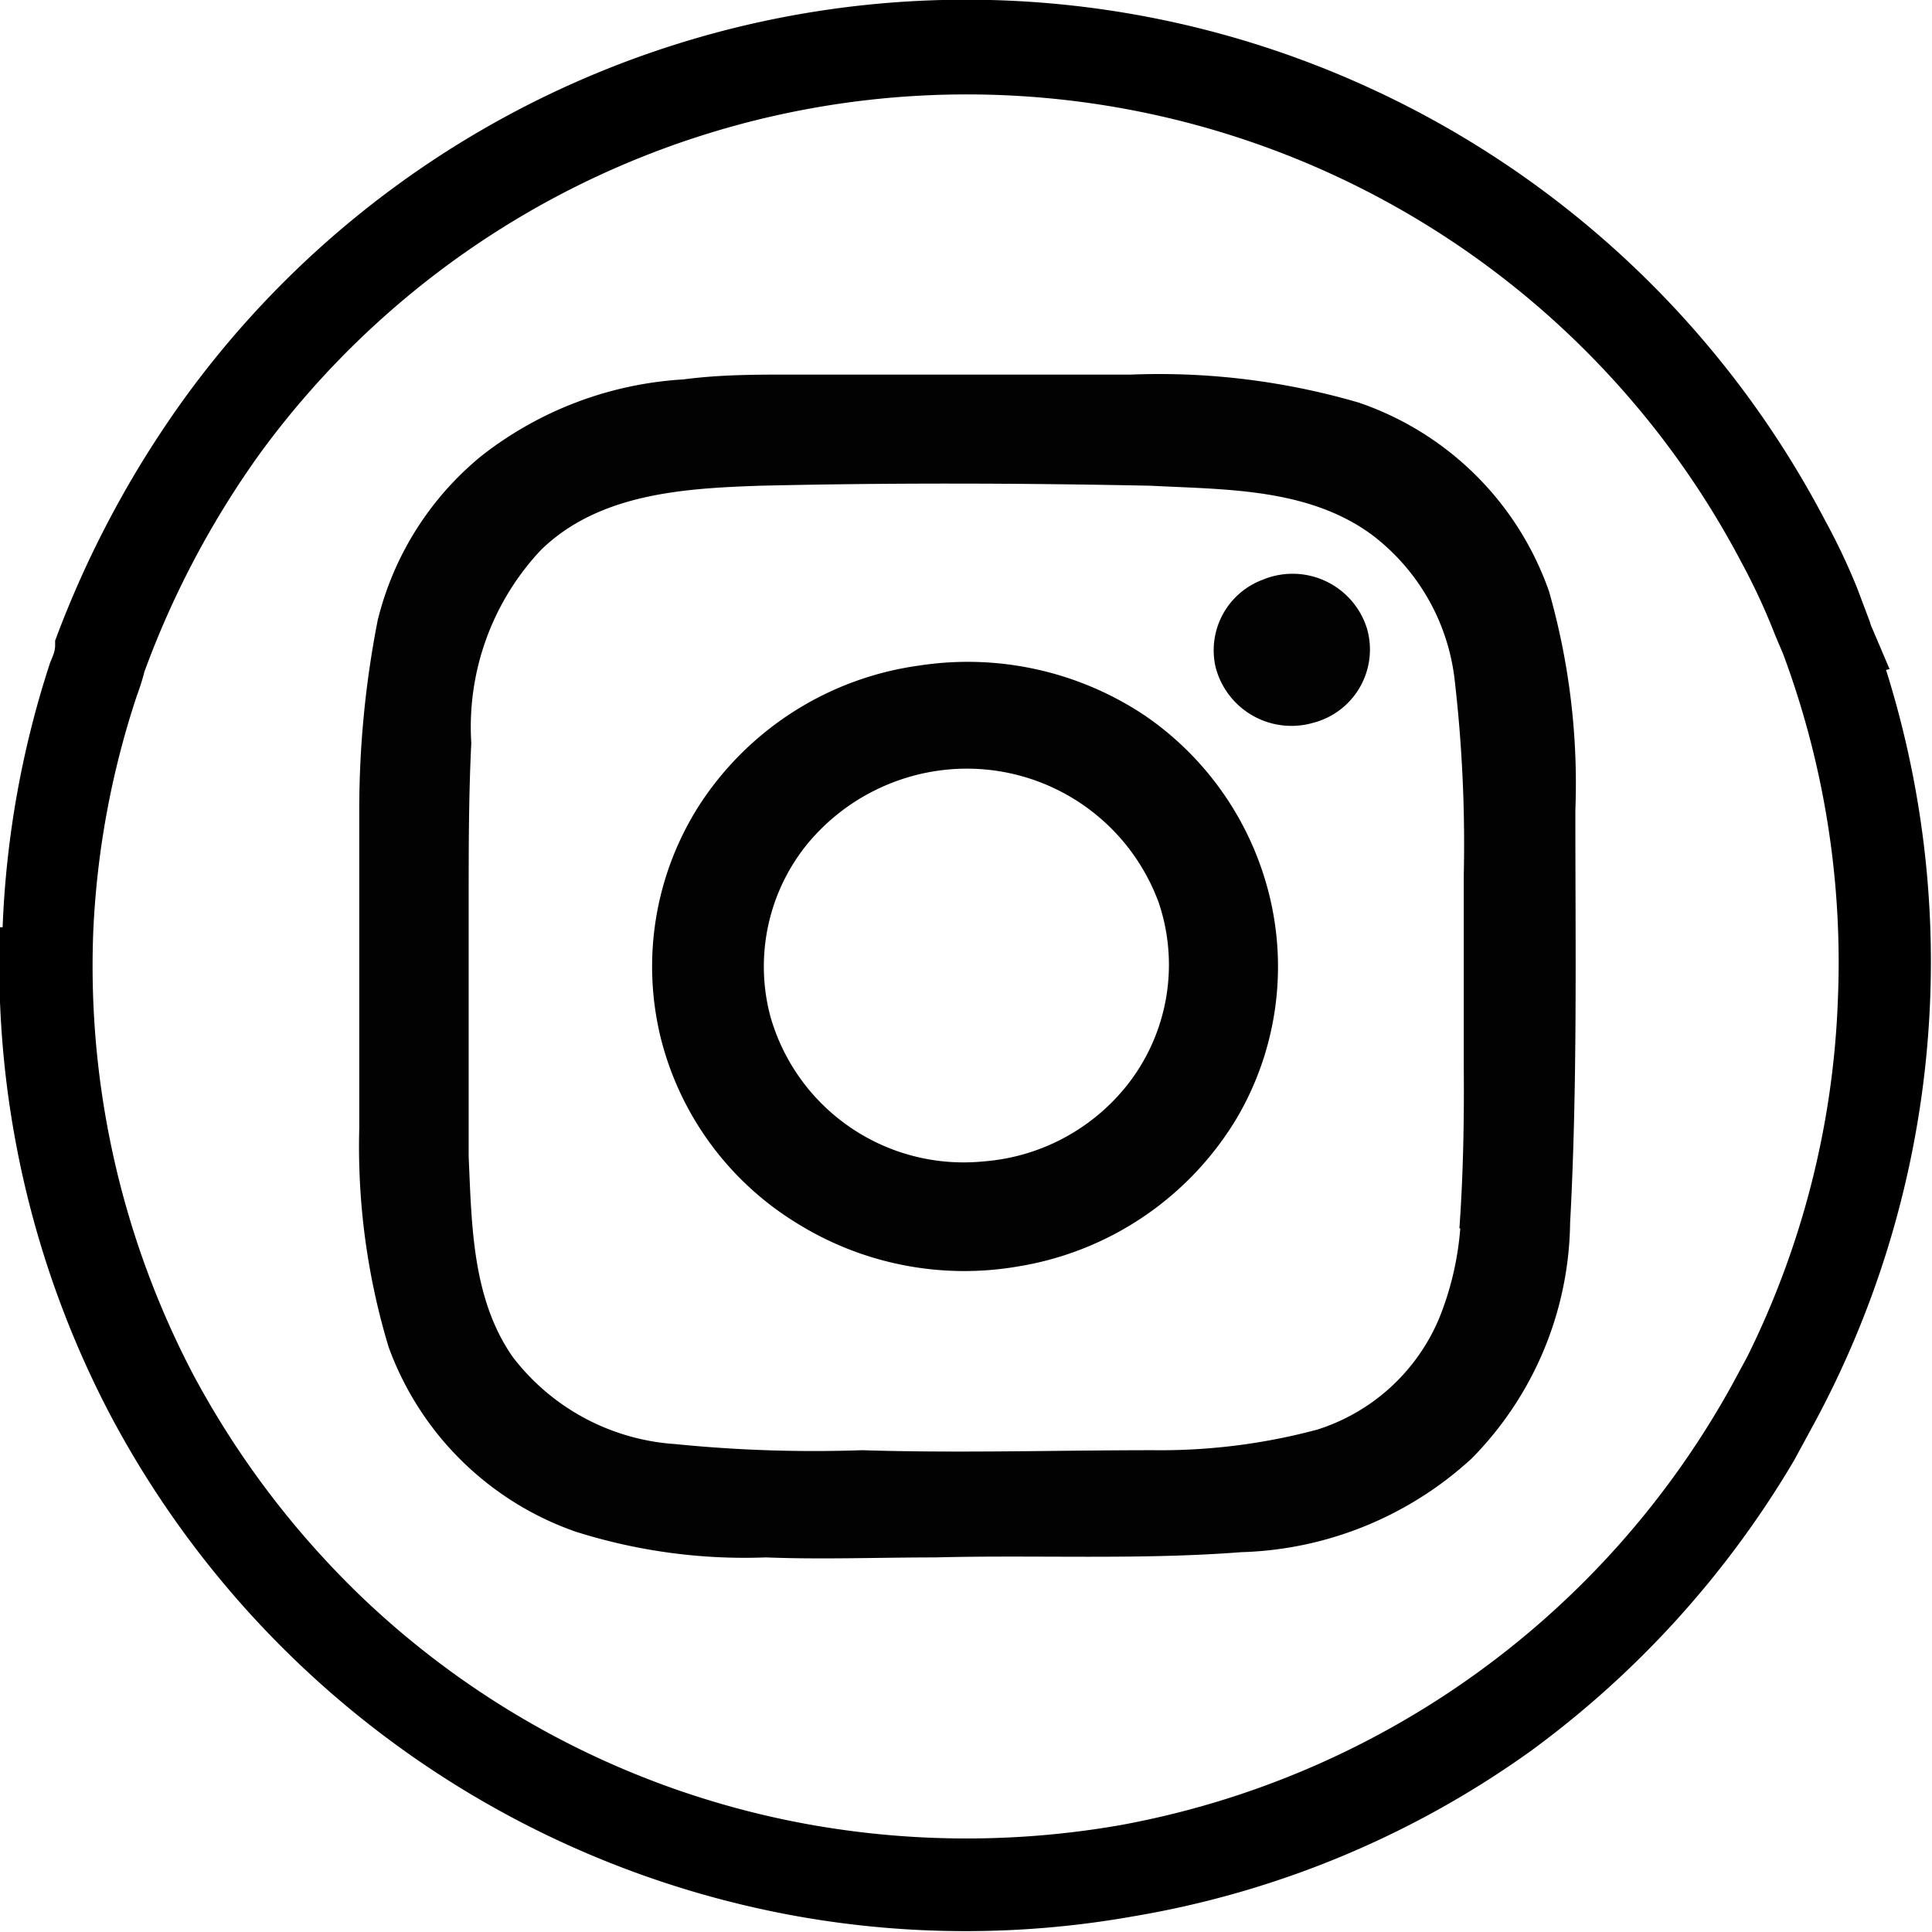
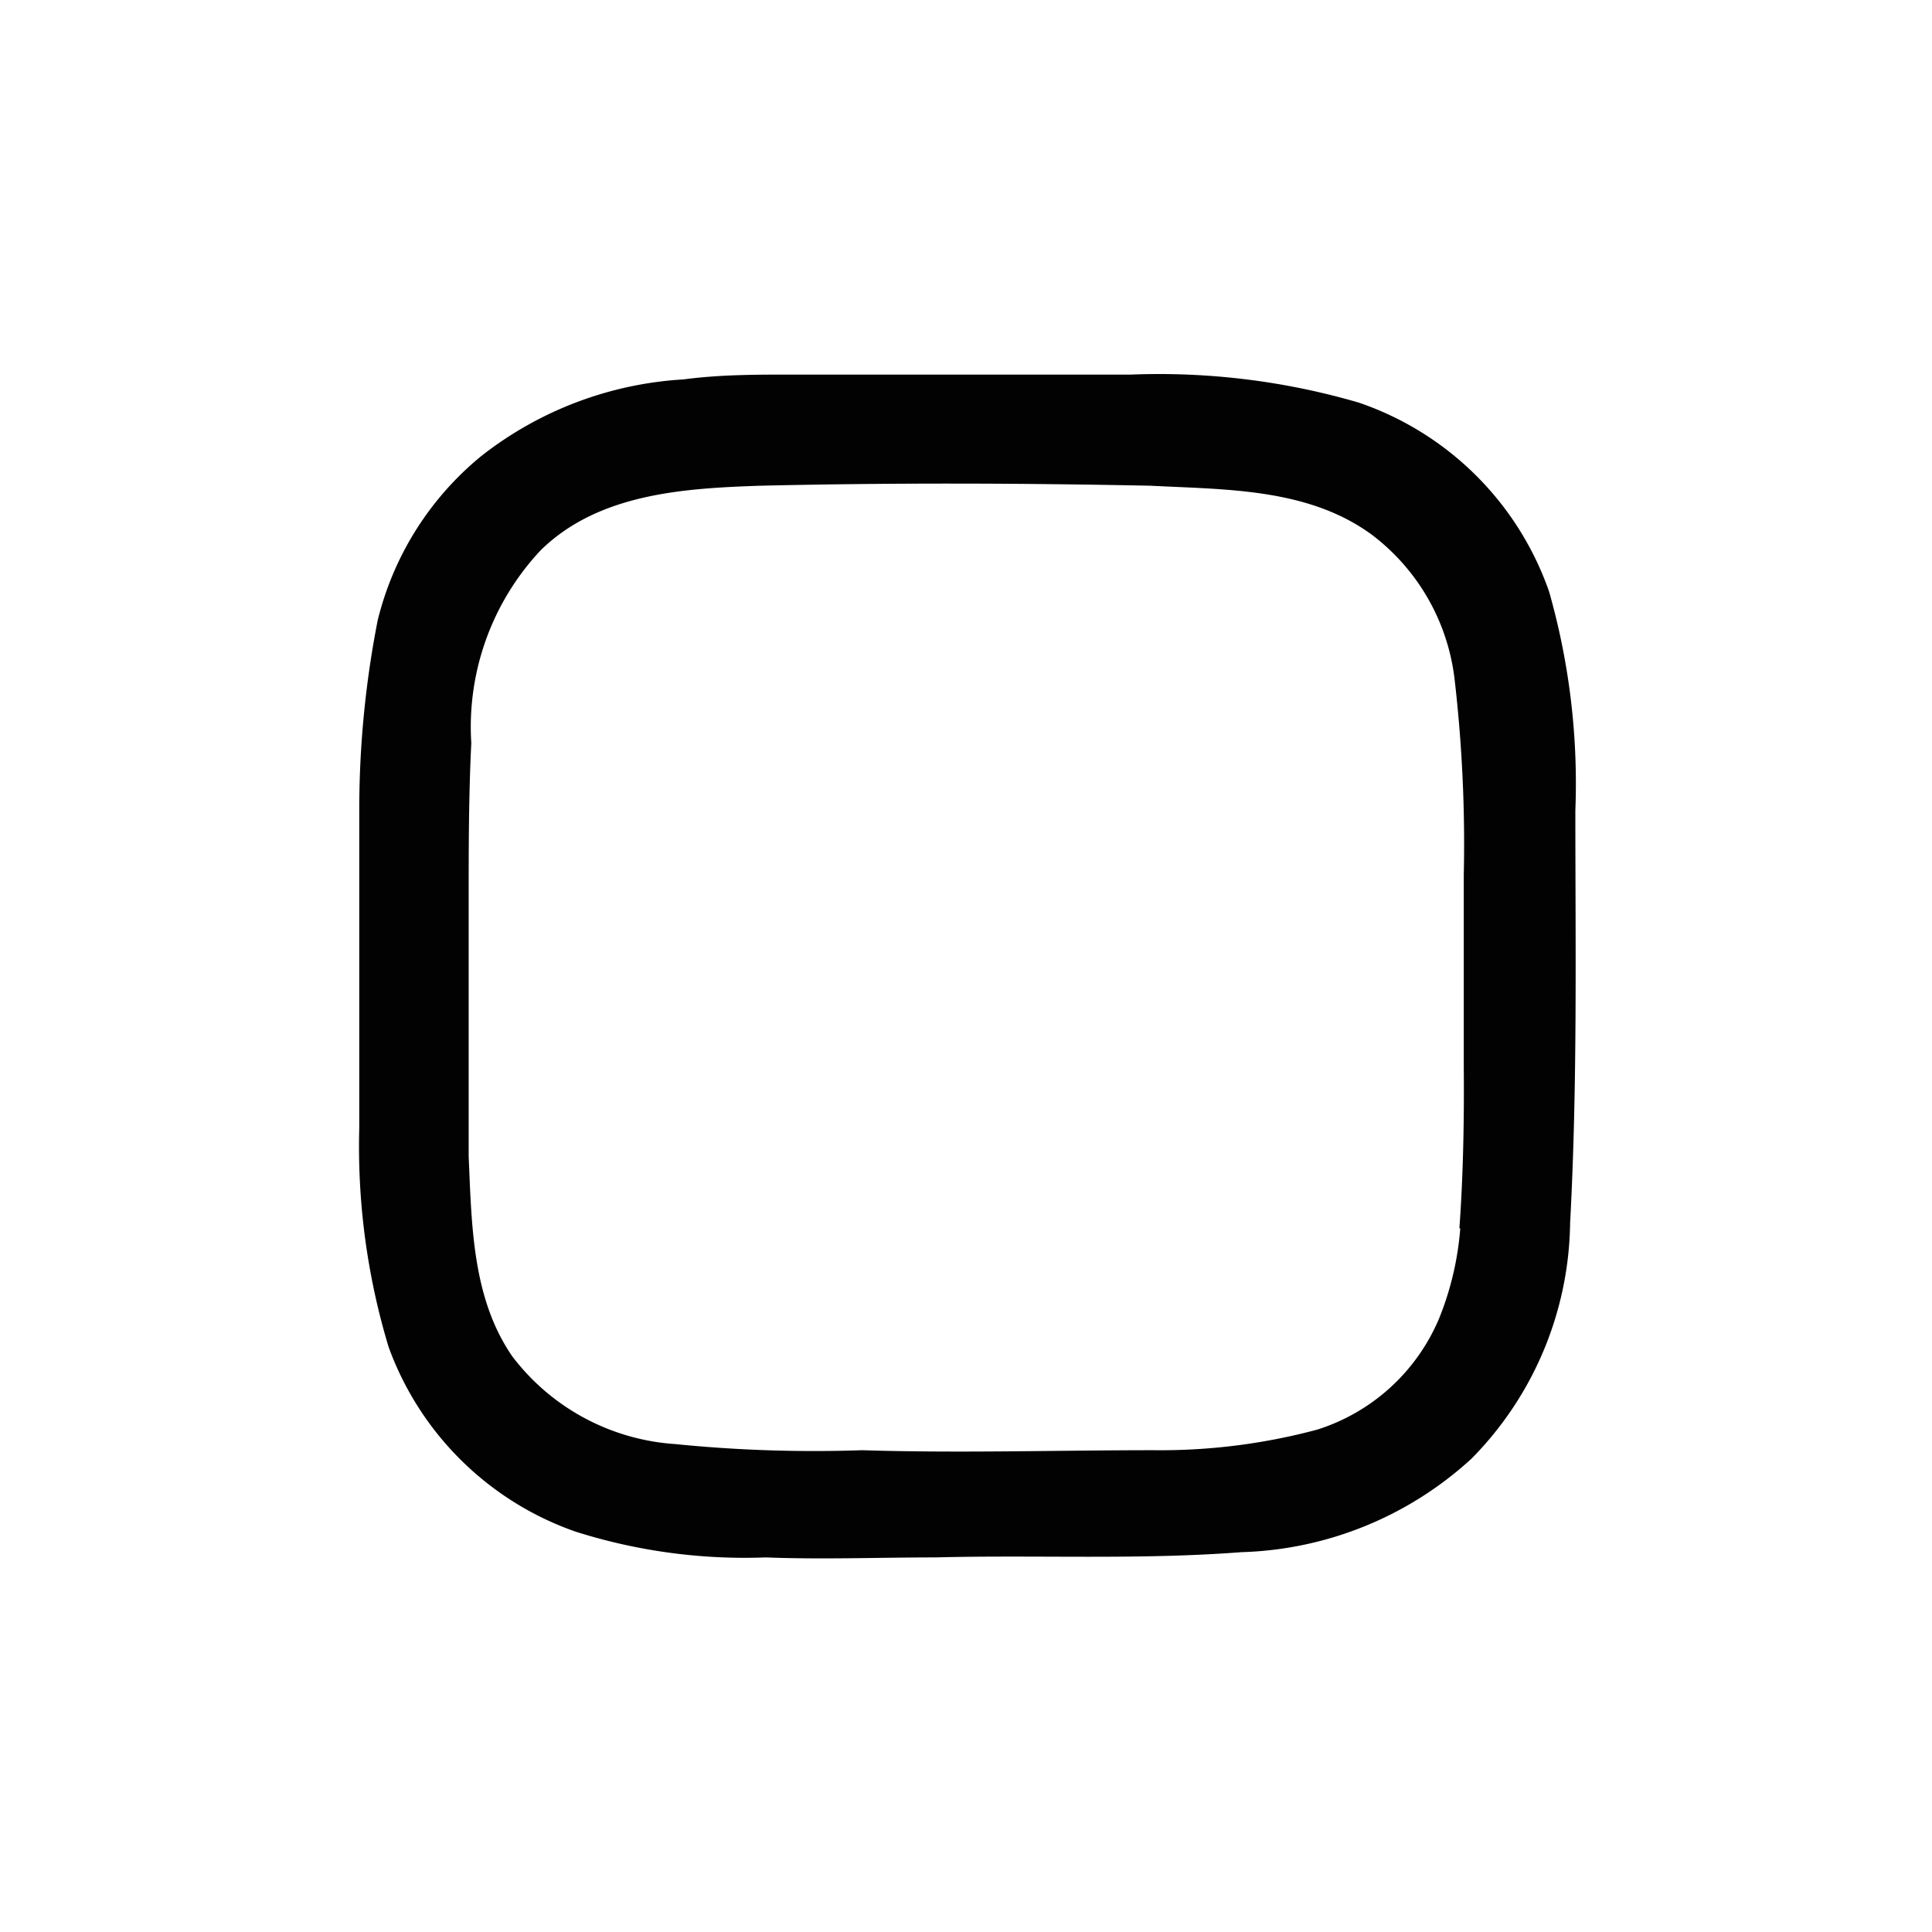
<svg xmlns="http://www.w3.org/2000/svg" viewBox="0 0 44.15 44.15">
  <defs>
    <style>.cls-1{fill:#020202;}</style>
  </defs>
  <g id="レイヤー_2" data-name="レイヤー 2">
    <g id="レイヤー_1-2" data-name="レイヤー 1">
      <path class="cls-1" d="M36,18.52a16,16,0,0,0-.6-5A7,7,0,0,0,31.05,9.2a16.28,16.28,0,0,0-5.2-.64c-2.59,0-5.17,0-7.75,0-.83,0-1.65,0-2.48.11A8.27,8.27,0,0,0,11,10.42a7,7,0,0,0-2.37,3.76,22.46,22.46,0,0,0-.42,4.33c0,2.42,0,4.84,0,7.27a15.83,15.83,0,0,0,.67,5A7,7,0,0,0,13.15,35a12.78,12.78,0,0,0,4.35.59c1.29.05,2.58,0,3.87,0,2.33-.06,4.67.06,7-.12a8.12,8.12,0,0,0,5.26-2.14,7.8,7.8,0,0,0,2.25-5.38C36.05,24.8,36,21.66,36,18.52Zm-2.63,9.55a6.89,6.89,0,0,1-.48,2.05,4.49,4.49,0,0,1-2.79,2.55,13.85,13.85,0,0,1-3.74.47c-2.22,0-4.44.07-6.66,0A31.72,31.72,0,0,1,15.43,33,5.1,5.1,0,0,1,11.71,31c-.92-1.33-.93-3-1-4.57,0-1.94,0-3.88,0-5.81,0-1.22,0-2.43.06-3.64a5.9,5.9,0,0,1,1.59-4.41c1.33-1.3,3.29-1.41,5-1.47,3-.07,6-.06,8.94,0,1.71.09,3.59.05,5.05,1.12a4.85,4.85,0,0,1,1.89,3.3A32.63,32.63,0,0,1,33.45,20c0,1.45,0,2.91,0,4.36C33.46,25.57,33.44,26.82,33.35,28.07Z" />
-       <path class="cls-1" d="M28.85,13.25a1.72,1.72,0,0,0-1.07,2A1.79,1.79,0,0,0,30,16.52a1.73,1.73,0,0,0,1.24-2.15A1.78,1.78,0,0,0,28.85,13.25Z" />
-       <path class="cls-1" d="M26.16,16.35A7.29,7.29,0,0,0,21,15.21,7.14,7.14,0,0,0,16,18.37a6.84,6.84,0,0,0-.88,5.43,6.94,6.94,0,0,0,3.07,4.14,7.24,7.24,0,0,0,5.08,1,7.16,7.16,0,0,0,5-3.4A6.83,6.83,0,0,0,29,20.43,7,7,0,0,0,26.16,16.35Zm-.35,8.38a4.64,4.64,0,0,1-3.33,1.81,4.59,4.59,0,0,1-4.88-3.33,4.44,4.44,0,0,1,.83-3.9,4.74,4.74,0,0,1,2.89-1.68,4.67,4.67,0,0,1,5.16,3A4.44,4.44,0,0,1,25.81,24.73Z" />
-       <path d="M43.18,15.29l-.4-.94a.78.78,0,0,1-.05-.14l-.29-.77h0a14.73,14.73,0,0,0-.74-1.56A22.2,22.2,0,0,0,30.42,1.63,22.07,22.07,0,0,0,4.21,9.11a23.36,23.36,0,0,0-2.95,5.53v.06l0,.05c0,.17-.09.31-.13.44h0a22.13,22.13,0,0,0-1.07,6H0A22.15,22.15,0,0,0,2.55,32.39v0a22.2,22.2,0,0,0,15.67,11.4,21.91,21.91,0,0,0,7.69,0A21.77,21.77,0,0,0,35,40,22.23,22.23,0,0,0,41,33.37h0l.38-.7A22.2,22.2,0,0,0,43.1,15.31Zm-1.56-.68h0l-.06,0ZM42,22.82A20,20,0,0,1,39.93,31l-.34.63a20.09,20.09,0,0,1-14,10.08h0a20.39,20.39,0,0,1-7,0h0A19.91,19.91,0,0,1,8.25,36.48h0a20.36,20.36,0,0,1-3.83-5.06,20.1,20.1,0,0,1-2.29-10.1,19.86,19.86,0,0,1,1-5.43,5,5,0,0,0,.17-.54,20.83,20.83,0,0,1,2.65-5h0A20,20,0,0,1,39.8,12.86v0a14.57,14.57,0,0,1,.76,1.64l.19.45h0A20.19,20.19,0,0,1,42,22.82Z" />
    </g>
  </g>
</svg>